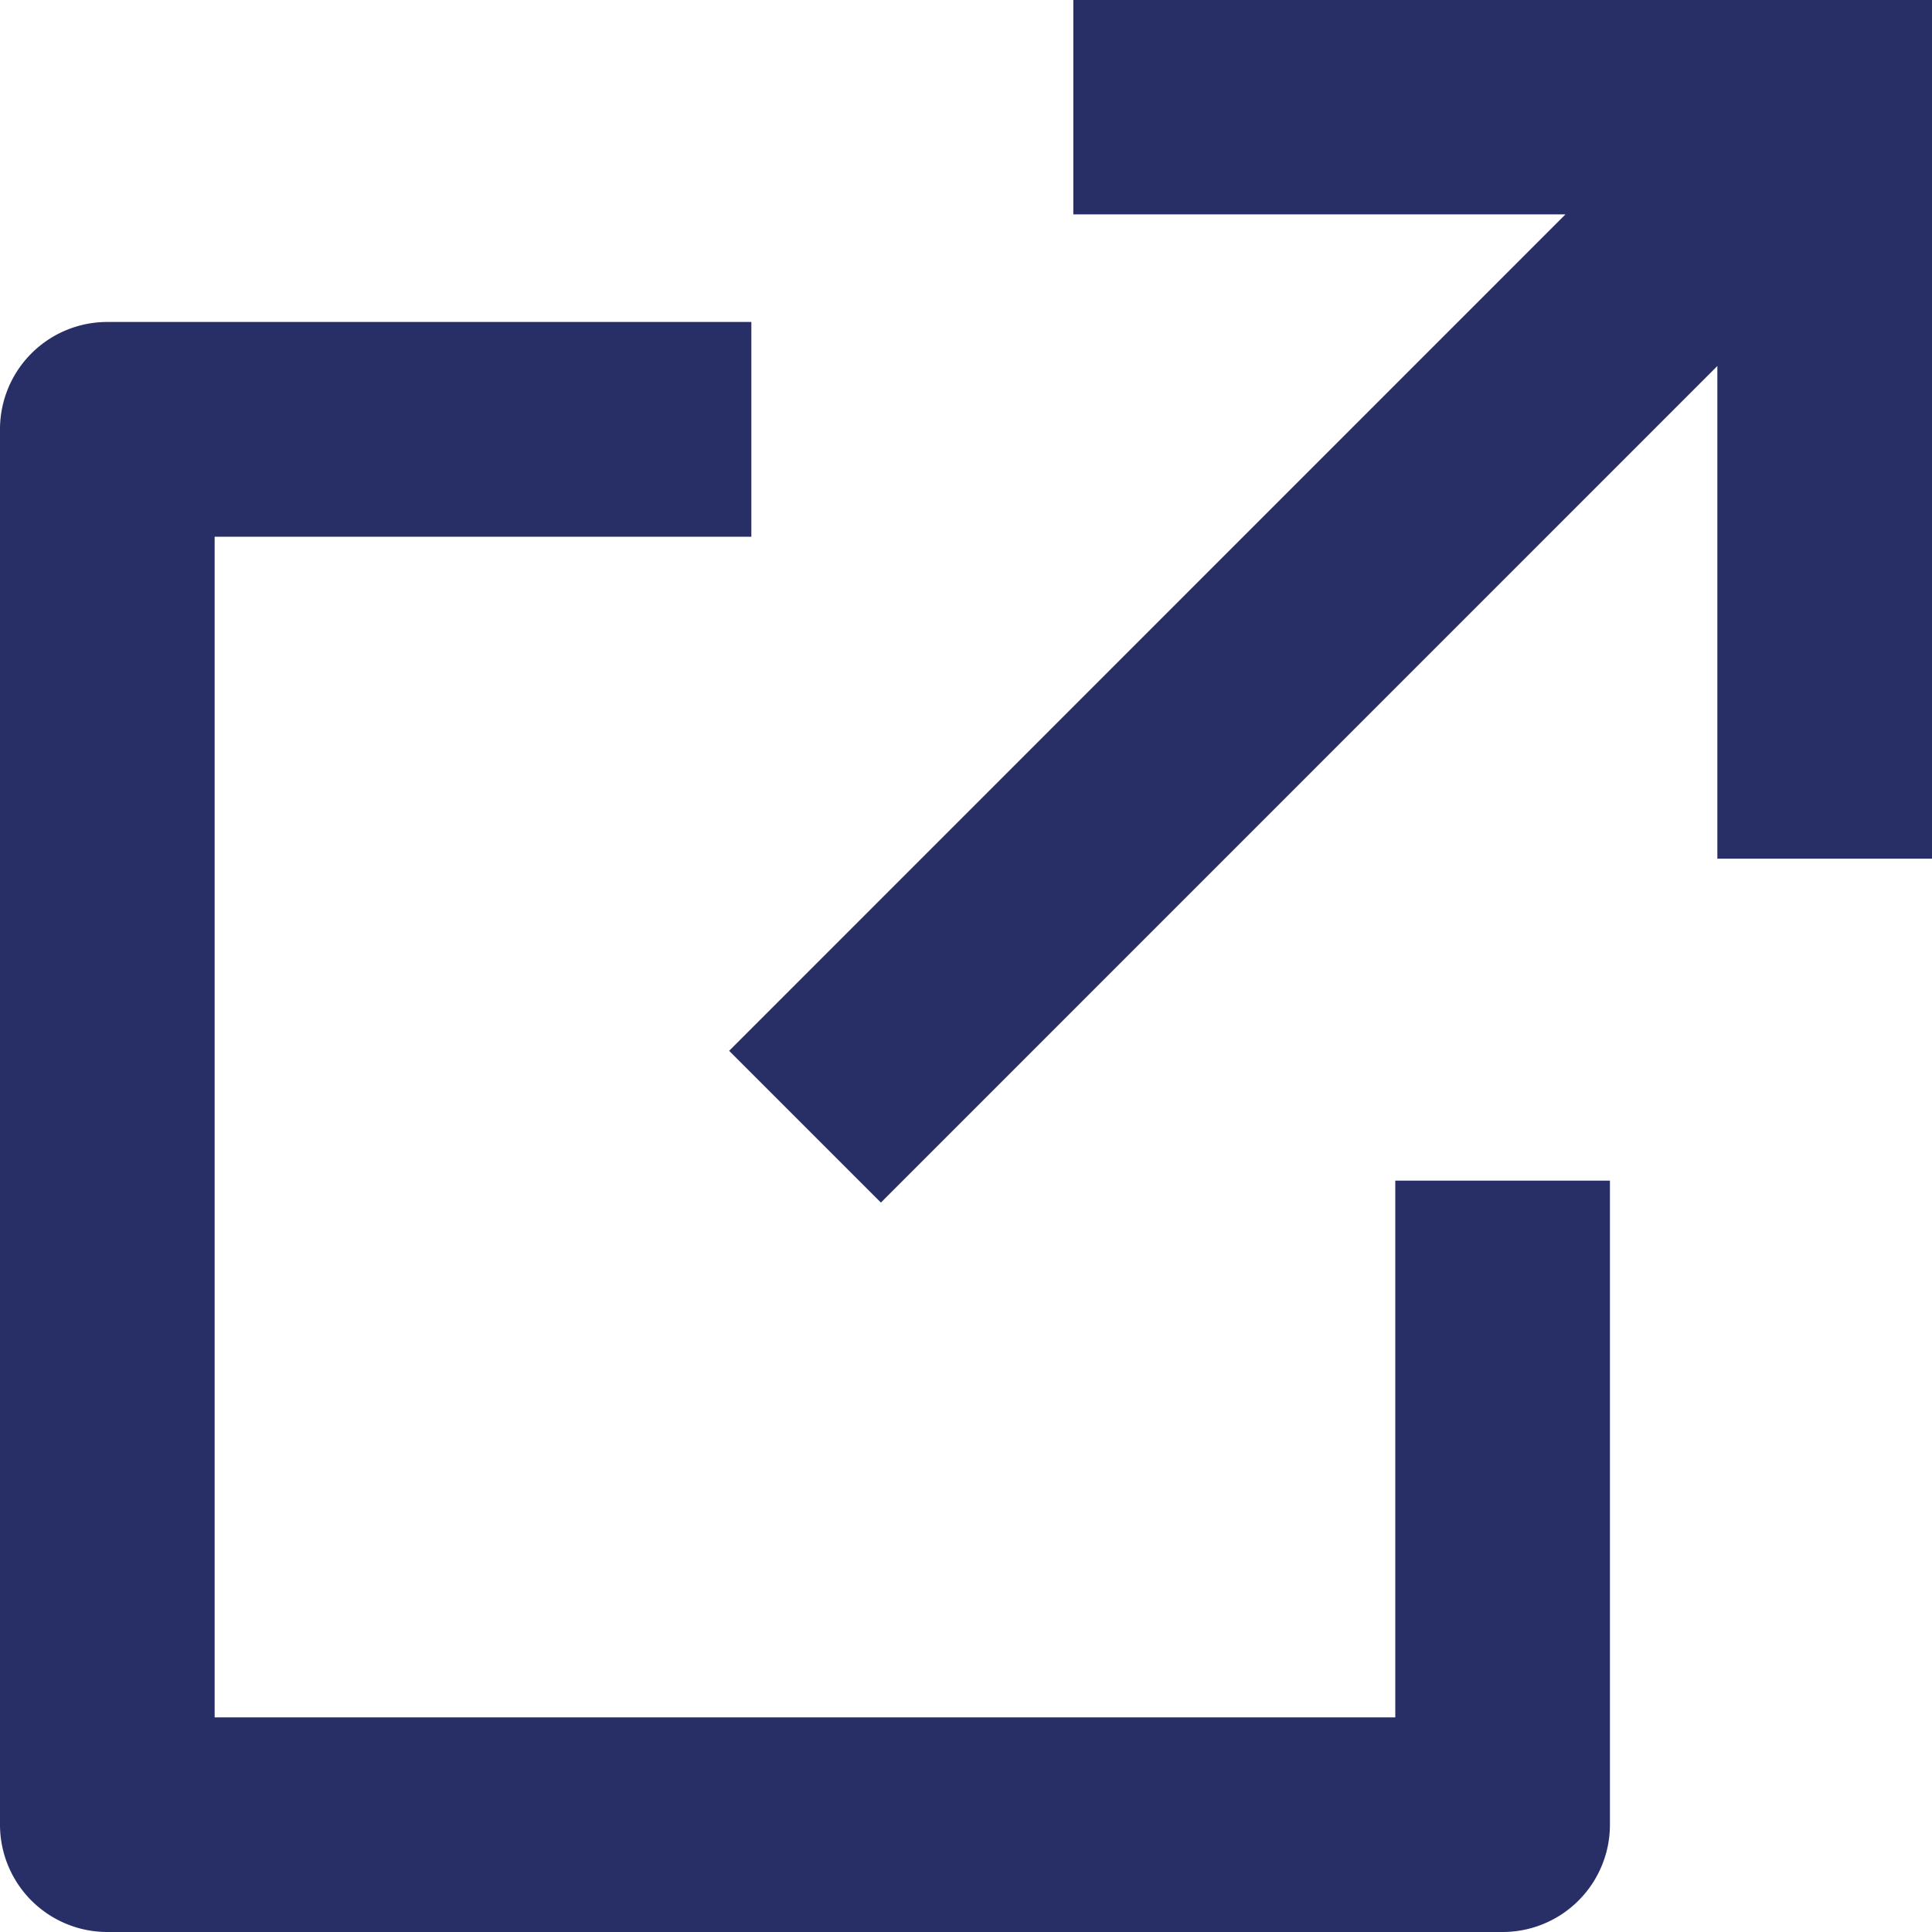
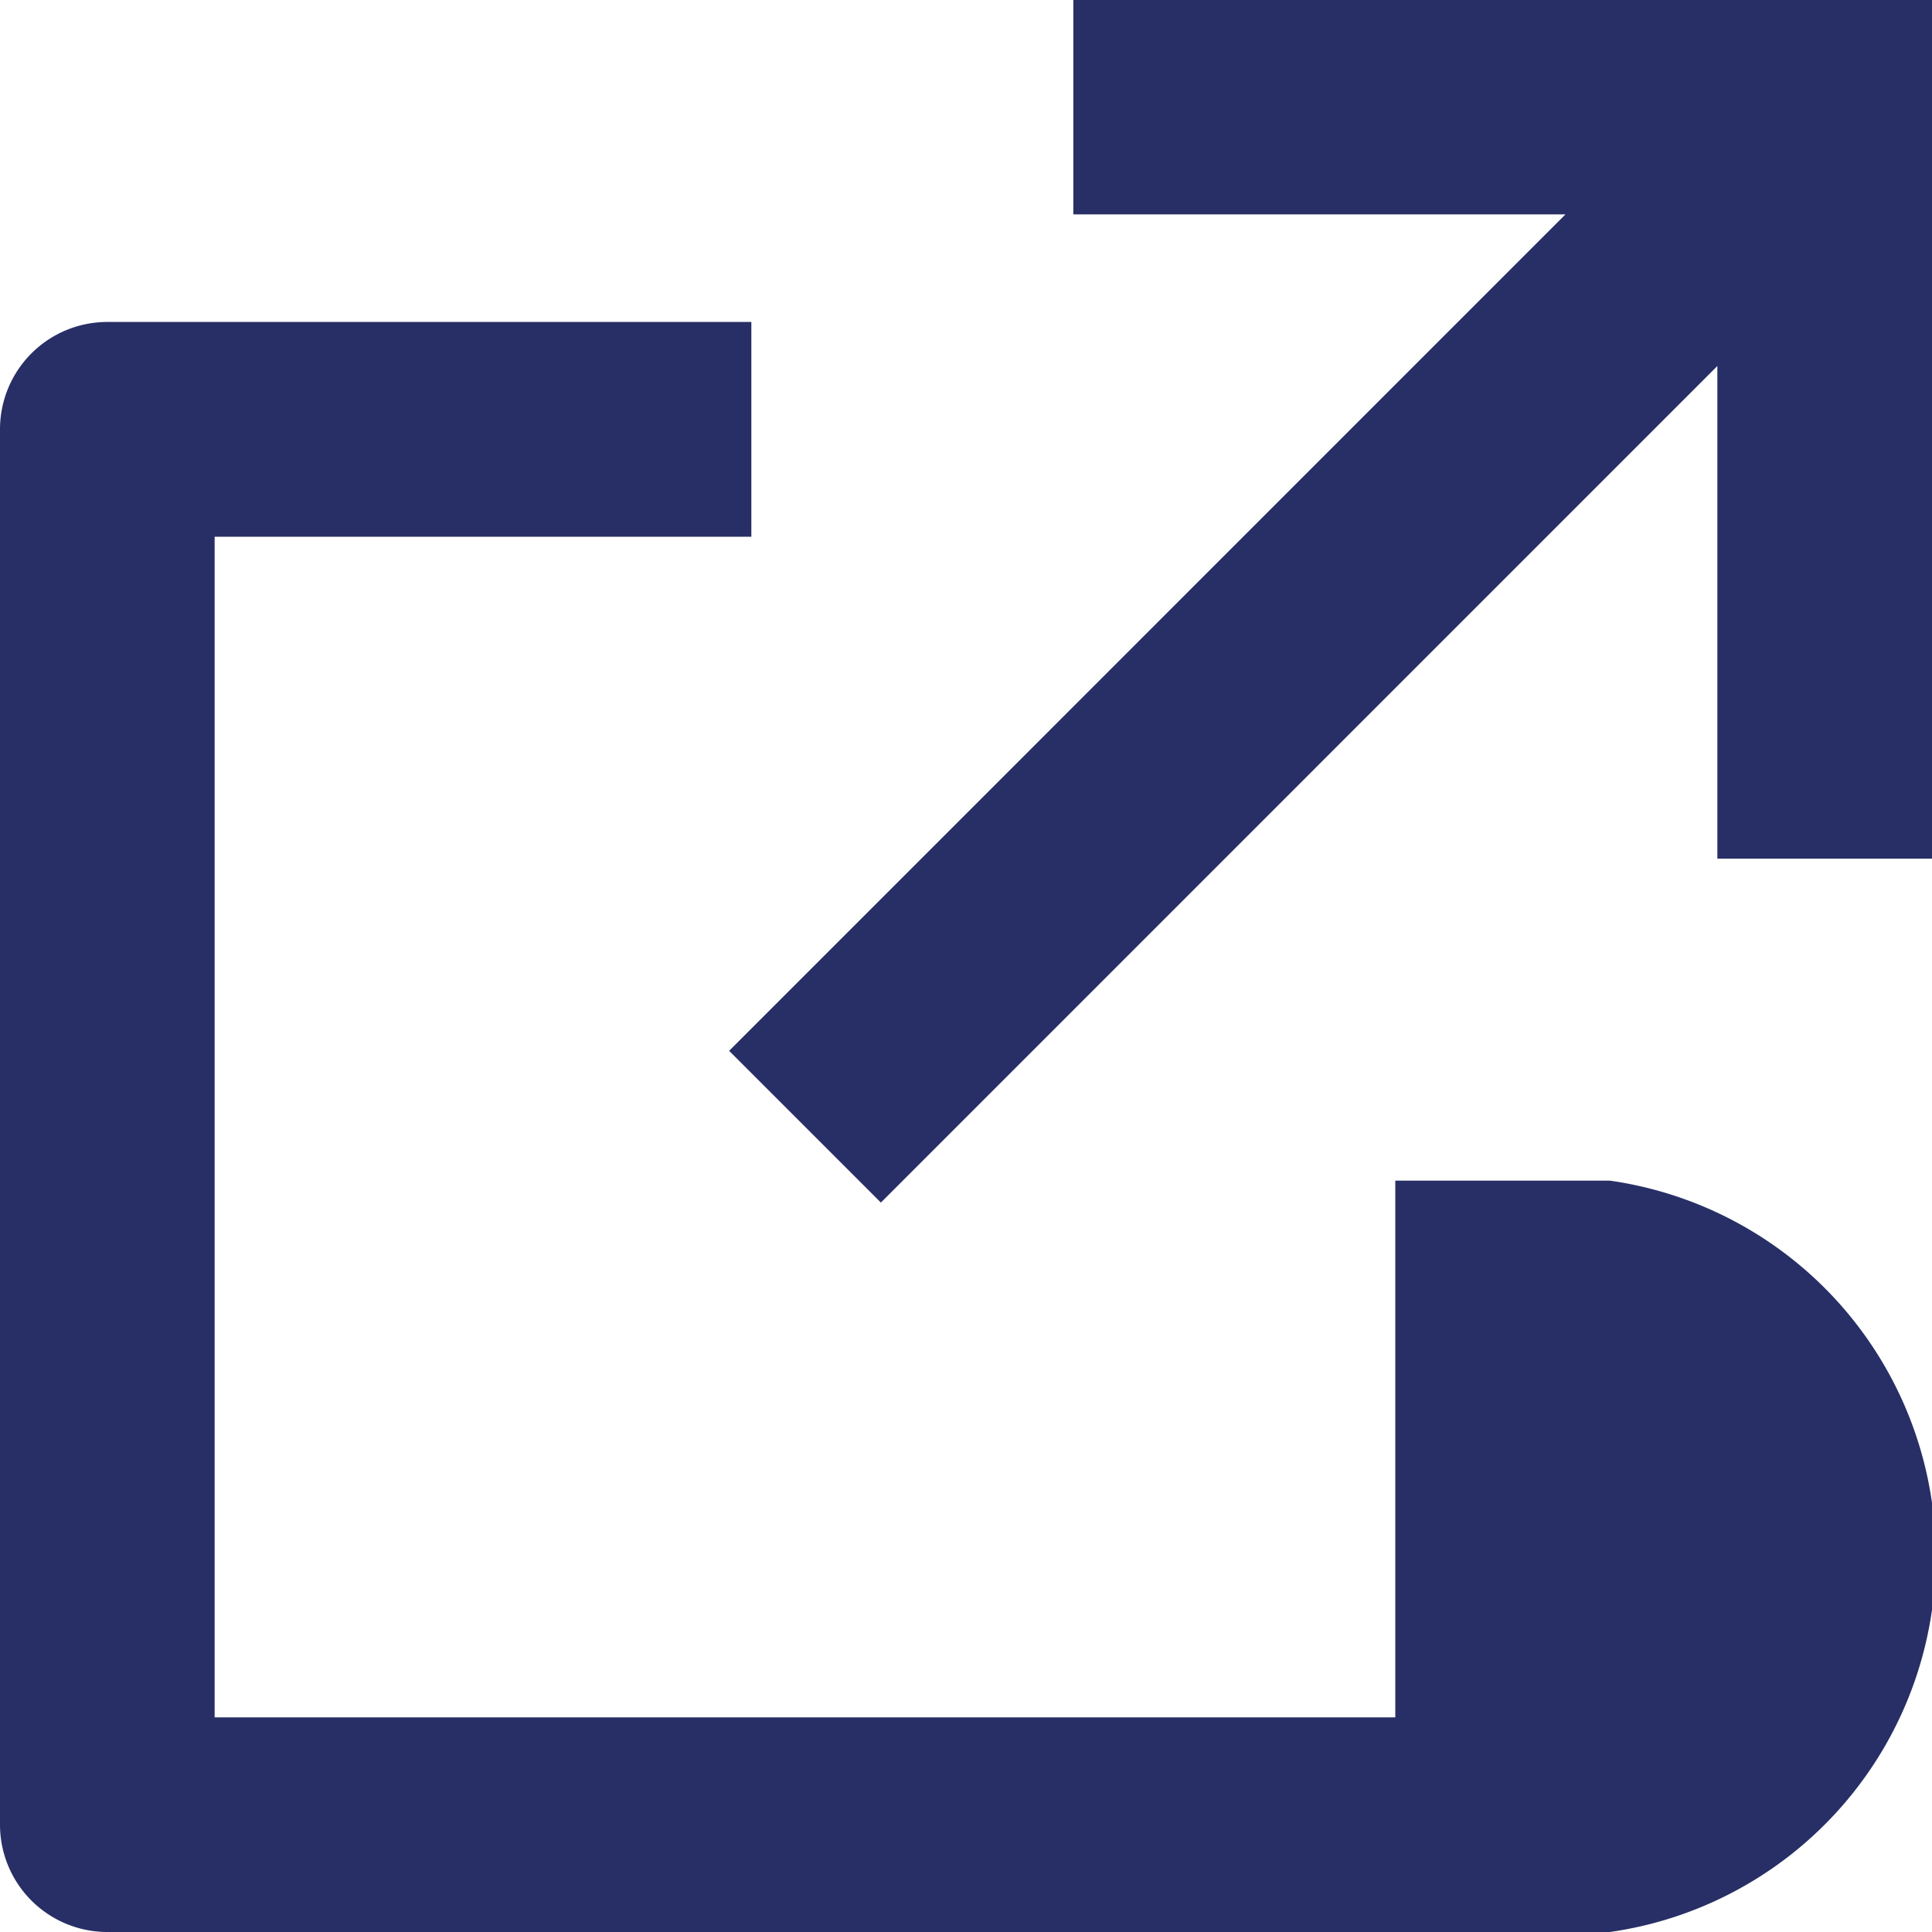
<svg xmlns="http://www.w3.org/2000/svg" width="20" height="20" viewBox="0 0 20 20">
-   <path fill="#282f66" d="M10.778 6.333v2.223H5.222v12.222h12.222v-5.556h2.222v6.667A1.111 1.111 0 0 1 18.556 23H4.111A1.111 1.111 0 0 1 3 21.889V7.444a1.111 1.111 0 0 1 1.111-1.111zM23 3v8.889h-2.222v-5.1l-8.659 8.66-1.571-1.571 8.658-8.659h-5.095V3z" transform="translate(-3 -3)" />
+   <path fill="#282f66" d="M10.778 6.333v2.223H5.222v12.222h12.222v-5.556h2.222A1.111 1.111 0 0 1 18.556 23H4.111A1.111 1.111 0 0 1 3 21.889V7.444a1.111 1.111 0 0 1 1.111-1.111zM23 3v8.889h-2.222v-5.1l-8.659 8.66-1.571-1.571 8.658-8.659h-5.095V3z" transform="translate(-3 -3)" />
</svg>